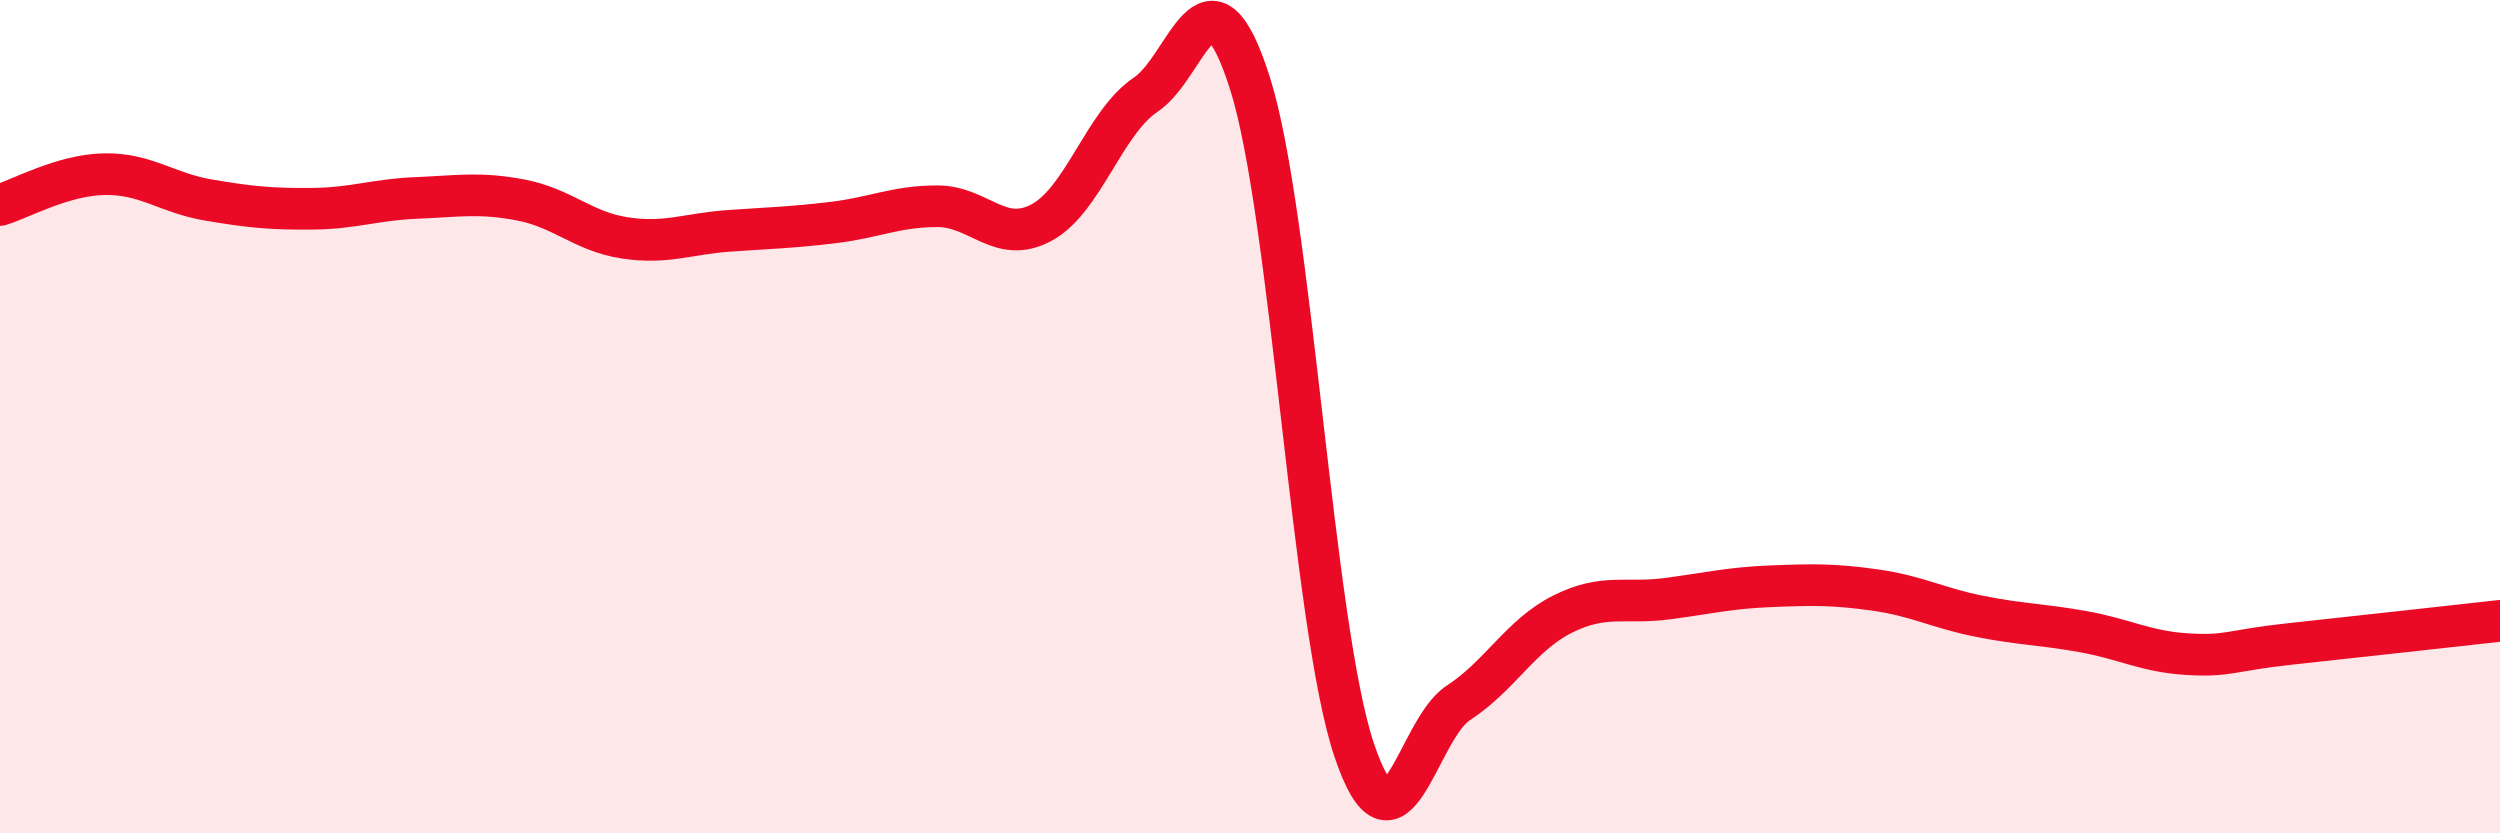
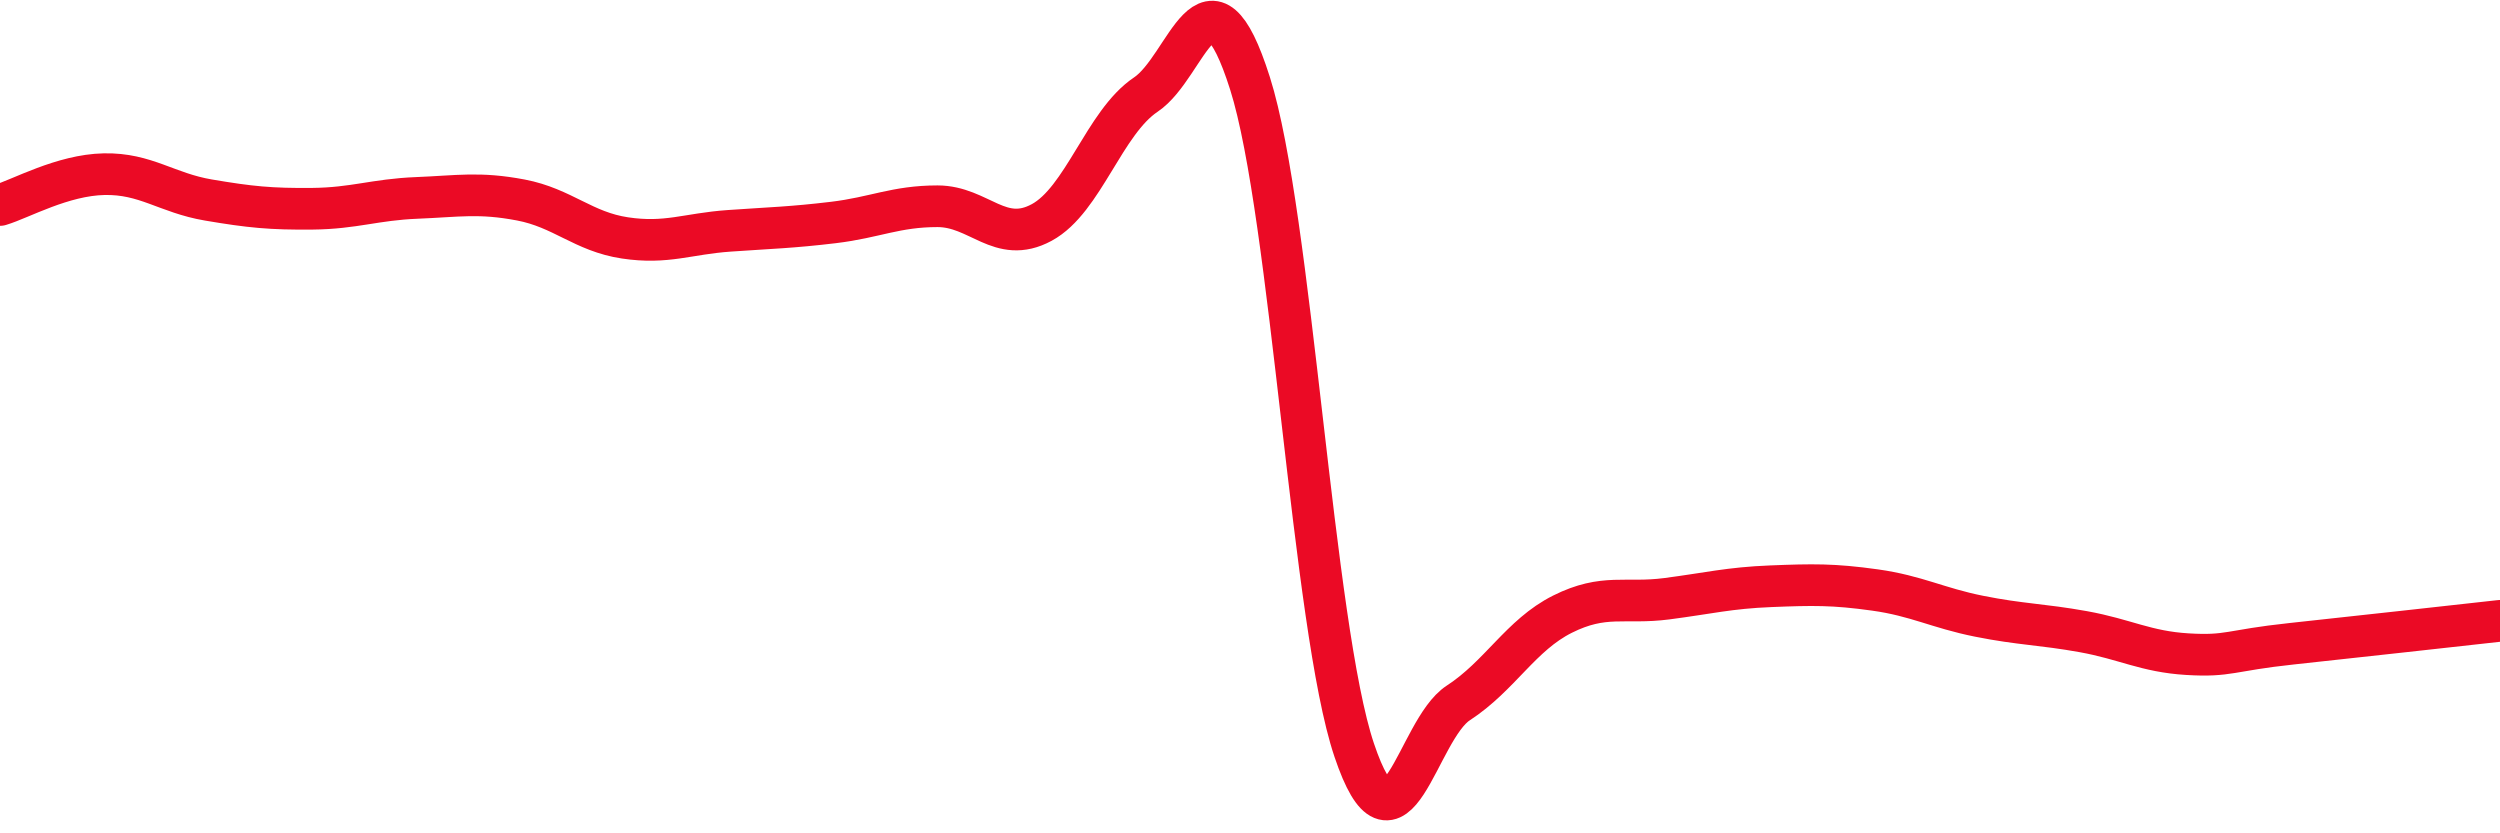
<svg xmlns="http://www.w3.org/2000/svg" width="60" height="20" viewBox="0 0 60 20">
-   <path d="M 0,4.92 C 0.5,4.77 1.5,4.2 2.5,4.18 C 3.5,4.16 4,4.63 5,4.8 C 6,4.97 6.5,5.02 7.5,5.01 C 8.5,5 9,4.79 10,4.75 C 11,4.71 11.5,4.61 12.5,4.8 C 13.5,4.99 14,5.56 15,5.71 C 16,5.86 16.5,5.61 17.5,5.54 C 18.5,5.47 19,5.46 20,5.34 C 21,5.22 21.5,4.95 22.5,4.95 C 23.5,4.95 24,5.88 25,5.34 C 26,4.8 26.5,2.94 27.5,2.27 C 28.5,1.6 29,-1.15 30,2 C 31,5.15 31.5,15.03 32.5,18 C 33.5,20.97 34,17.52 35,16.87 C 36,16.22 36.5,15.24 37.5,14.74 C 38.5,14.24 39,14.5 40,14.37 C 41,14.24 41.5,14.11 42.5,14.07 C 43.5,14.03 44,14.02 45,14.16 C 46,14.3 46.5,14.59 47.5,14.79 C 48.5,14.99 49,14.98 50,15.16 C 51,15.34 51.5,15.64 52.5,15.7 C 53.5,15.76 53.5,15.61 55,15.45 C 56.5,15.29 59,15.01 60,14.9L60 20L0 20Z" fill="#EB0A25" opacity="0.1" stroke-linecap="round" stroke-linejoin="round" />
  <path d="M 0,4.92 C 0.5,4.77 1.5,4.2 2.5,4.18 C 3.5,4.16 4,4.63 5,4.8 C 6,4.97 6.5,5.02 7.5,5.01 C 8.5,5 9,4.79 10,4.75 C 11,4.71 11.5,4.61 12.5,4.8 C 13.5,4.99 14,5.56 15,5.71 C 16,5.86 16.5,5.61 17.5,5.54 C 18.5,5.47 19,5.46 20,5.34 C 21,5.22 21.5,4.95 22.5,4.95 C 23.5,4.95 24,5.88 25,5.34 C 26,4.8 26.5,2.94 27.5,2.27 C 28.5,1.6 29,-1.15 30,2 C 31,5.15 31.5,15.03 32.5,18 C 33.5,20.97 34,17.52 35,16.87 C 36,16.22 36.5,15.24 37.5,14.74 C 38.5,14.24 39,14.5 40,14.37 C 41,14.24 41.5,14.11 42.5,14.07 C 43.5,14.03 44,14.02 45,14.16 C 46,14.3 46.5,14.59 47.5,14.79 C 48.5,14.99 49,14.98 50,15.16 C 51,15.34 51.5,15.64 52.5,15.7 C 53.5,15.76 53.5,15.61 55,15.45 C 56.5,15.29 59,15.01 60,14.9" stroke="#EB0A25" stroke-width="1" fill="none" stroke-linecap="round" stroke-linejoin="round" />
</svg>